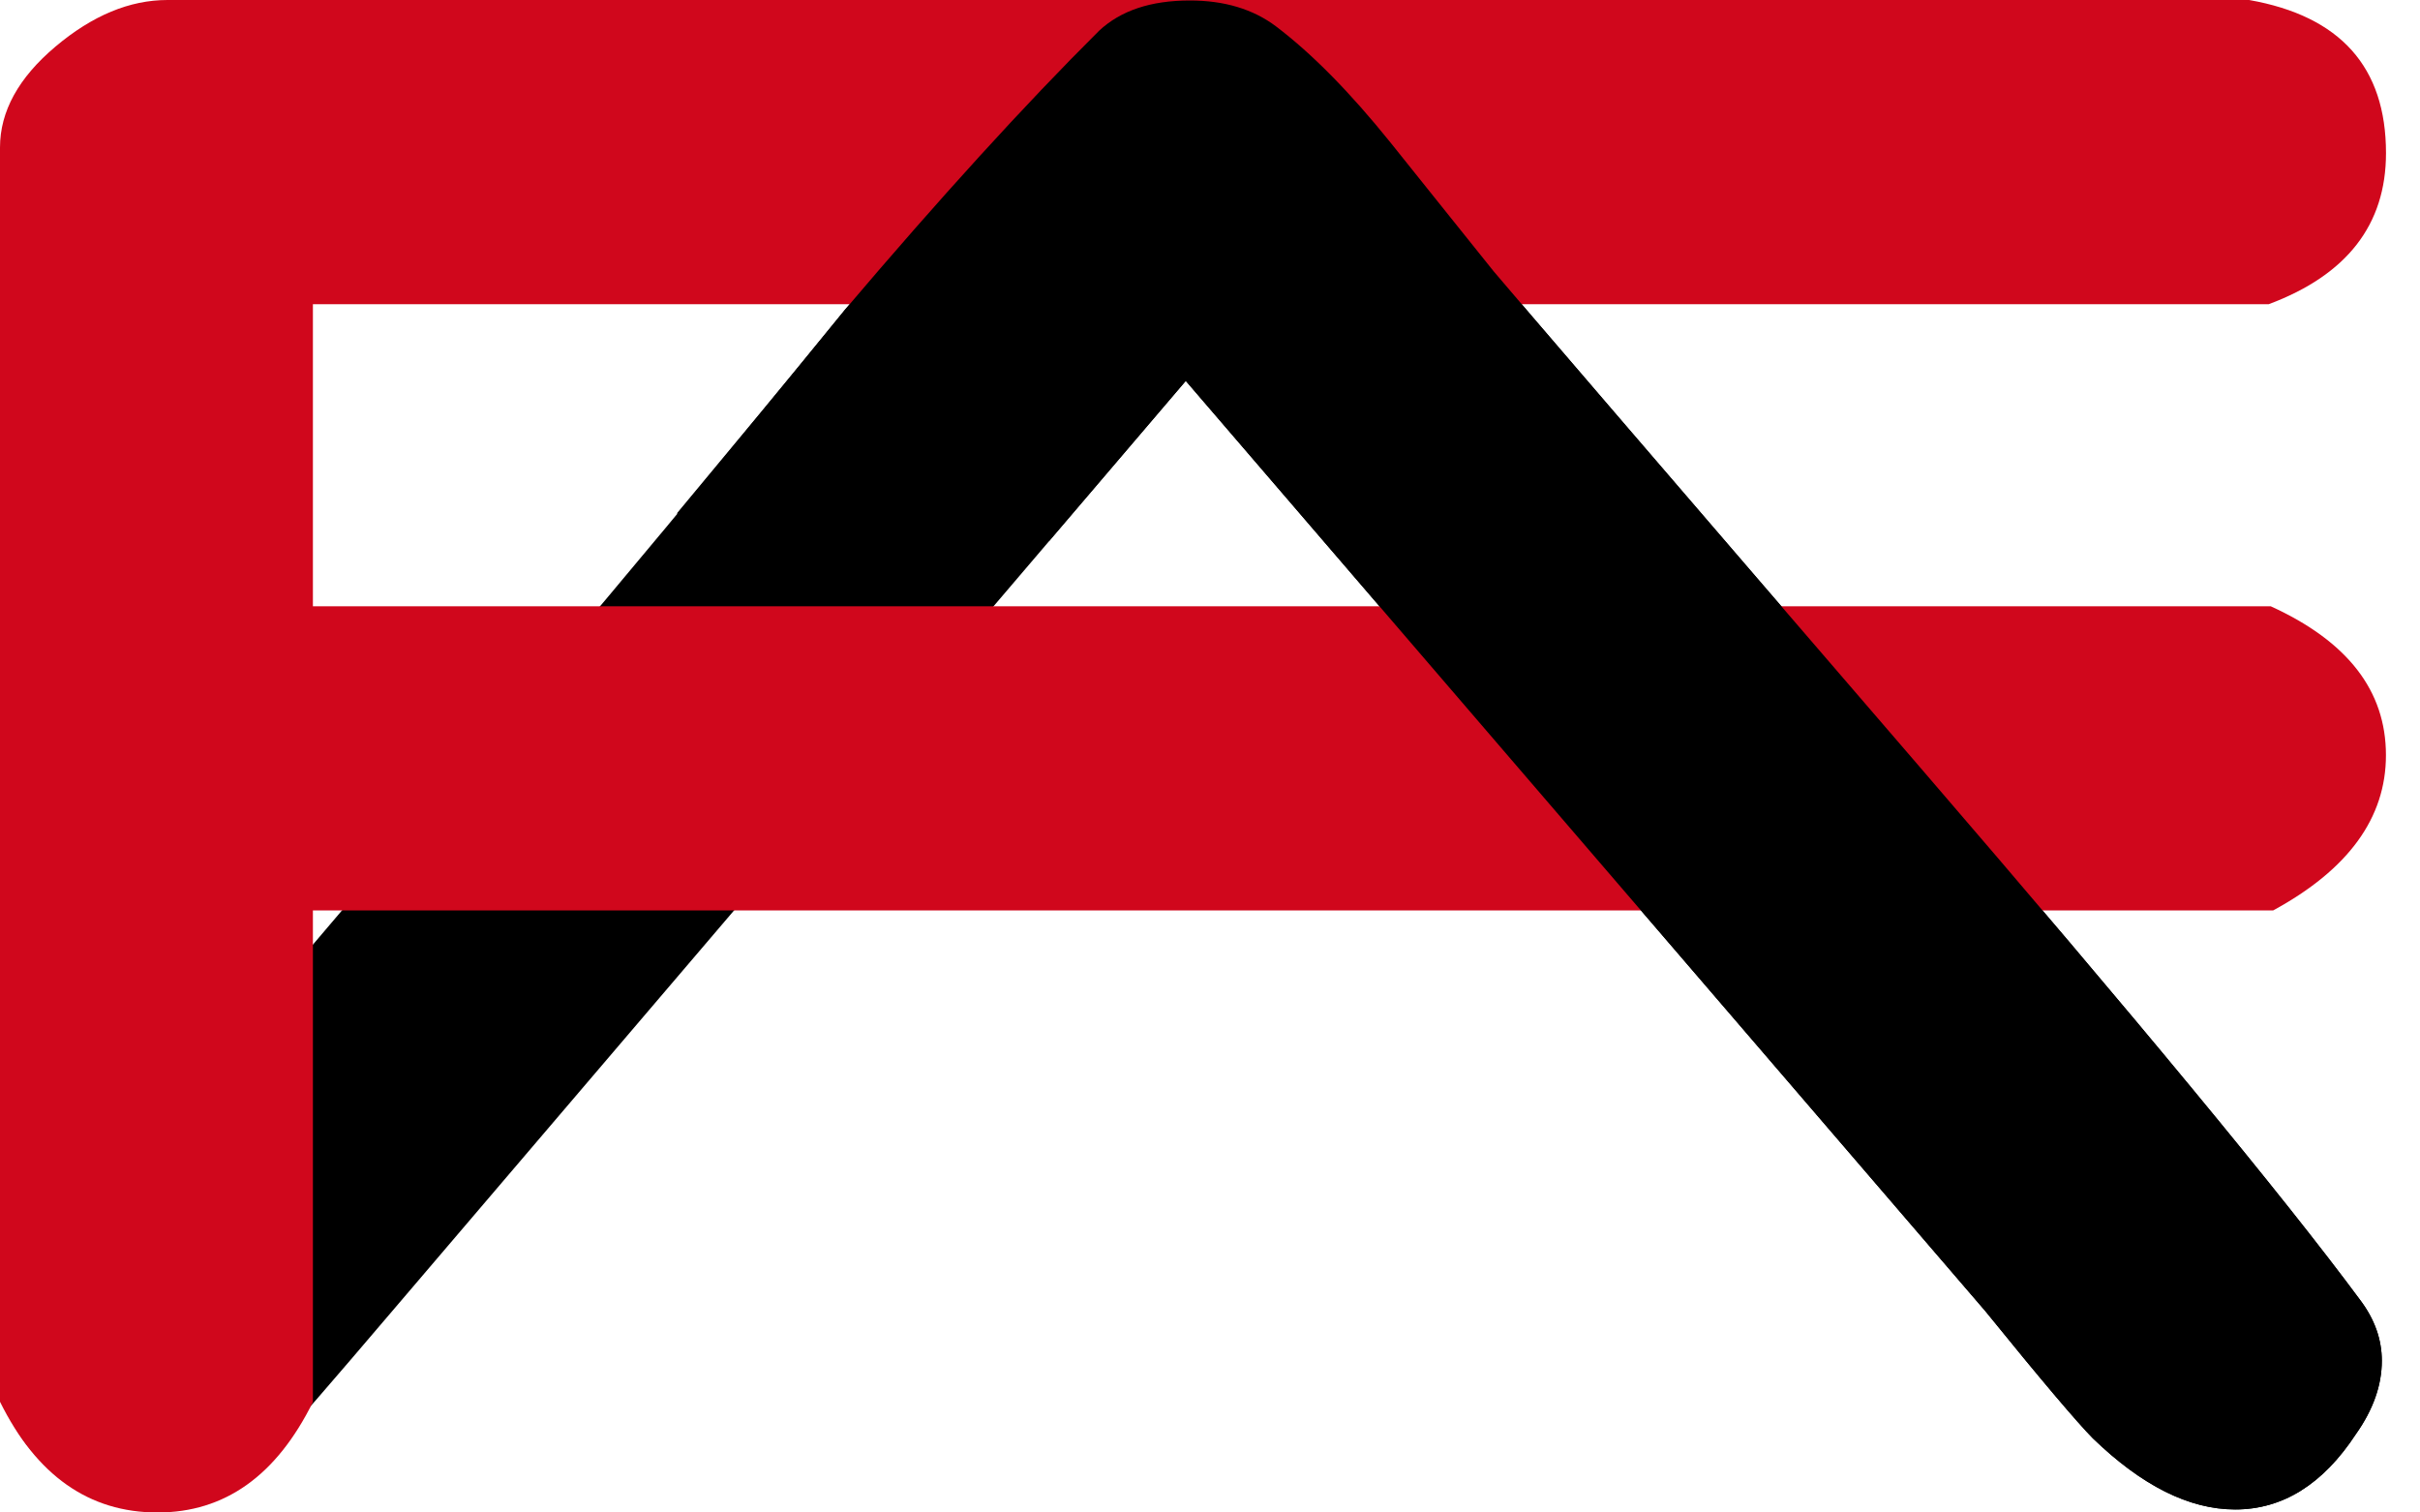
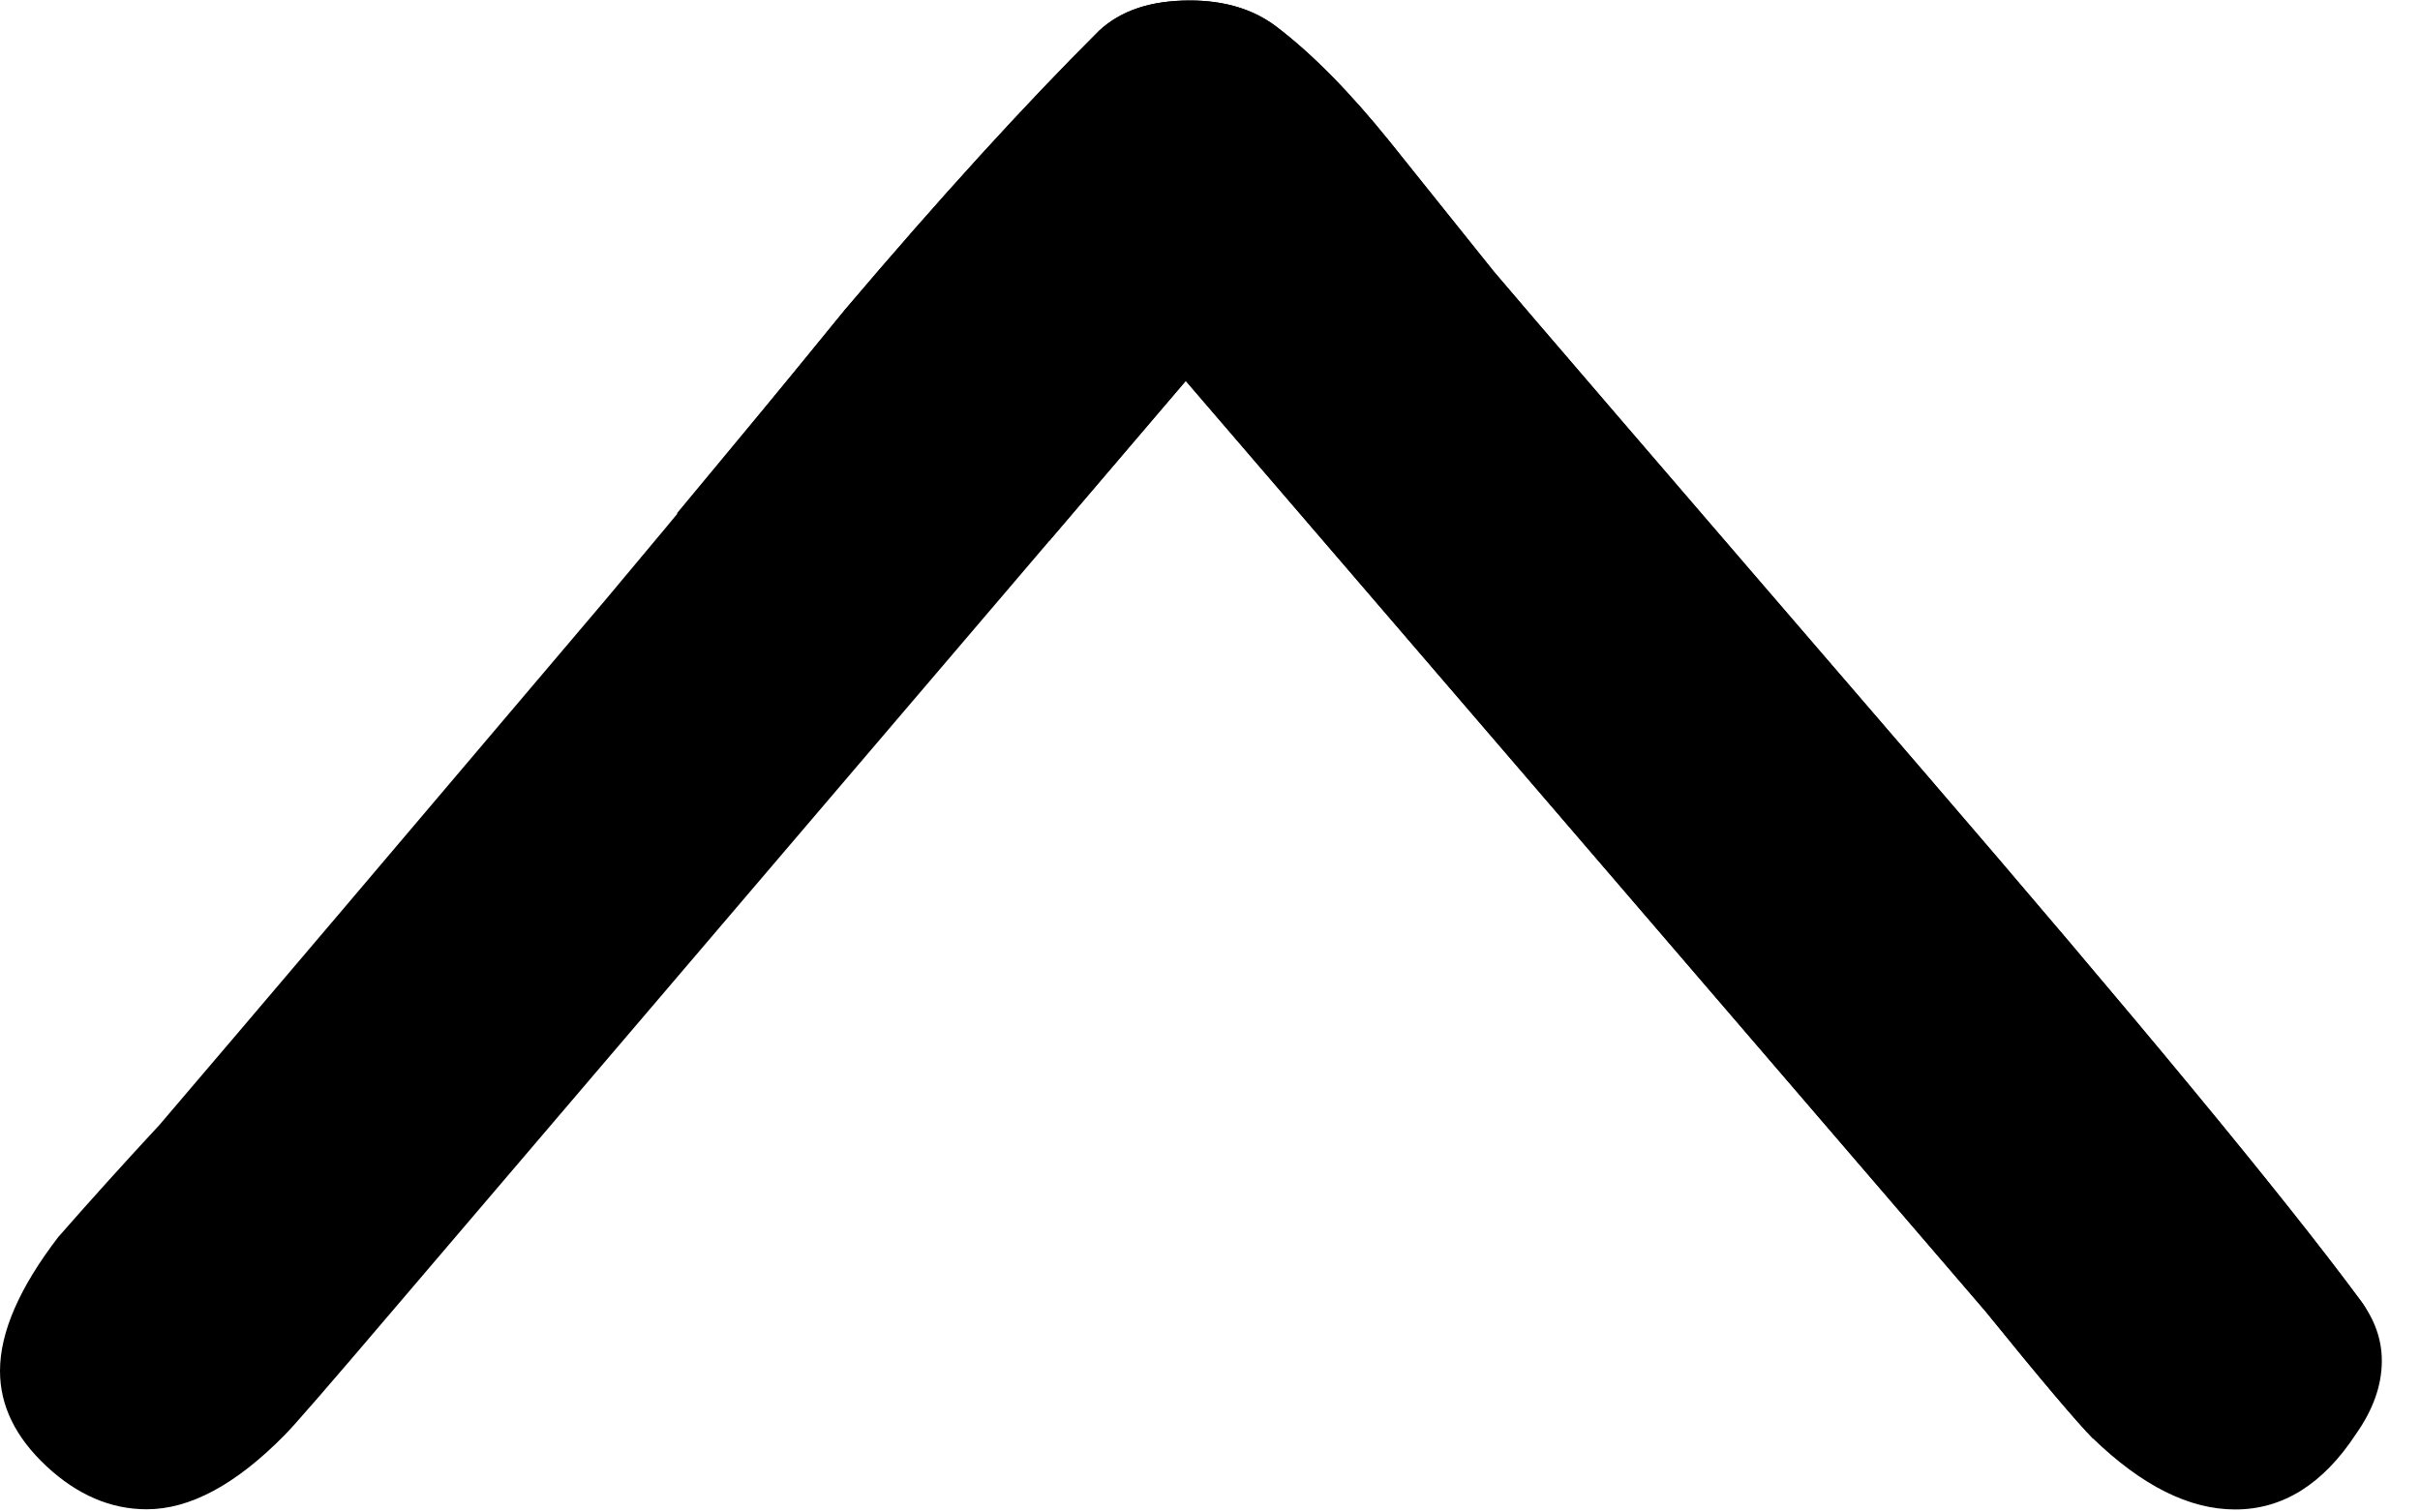
<svg xmlns="http://www.w3.org/2000/svg" version="1.1" id="Livello_1" x="0px" y="0px" width="40px" height="25px" viewBox="0 0 40 25" enable-background="new 0 0 40 25" xml:space="preserve">
-   <path d="M39.014,21.492c-1.283-1.734-3.709-4.666-7.268-8.798c-4.348-5.046-6.698-7.782-7.057-8.209  c-0.567-0.709-1.139-1.419-1.709-2.133c-0.666-0.827-1.295-1.466-1.889-1.916c-0.38-0.286-0.855-0.428-1.424-0.428  c-0.645,0-1.141,0.166-1.499,0.499c-1.235,1.229-2.635,2.767-4.203,4.614c-1.308,1.607-2.623,3.206-3.955,4.791  c-3.372,3.977-5.828,6.871-7.373,8.68c-0.572,0.617-1.132,1.236-1.674,1.855C0.321,21.284,0,22.021,0,22.661  c0,0.573,0.256,1.097,0.769,1.575c0.509,0.474,1.062,0.711,1.656,0.711c0.713,0,1.472-0.406,2.278-1.225  c0.146-0.144,0.739-0.828,1.783-2.054L19.6,6.296L32.814,21.67c0.924,1.141,1.52,1.842,1.778,2.104  c0.81,0.783,1.593,1.176,2.353,1.176c0.785,0,1.451-0.415,1.996-1.246c0.285-0.404,0.428-0.807,0.428-1.211  C39.369,22.137,39.249,21.805,39.014,21.492z" />
-   <path fill="#D0071C" d="M37.572,15.049h-32.4v8.125C4.57,24.391,3.715,25,2.604,25C1.47,25,0.602,24.387,0,23.17V2.438  C0,1.841,0.306,1.285,0.917,0.77C1.527,0.256,2.144,0,2.767,0h34.409c1.508,0.266,2.262,1.109,2.262,2.531  c0,1.183-0.646,2.014-1.938,2.497H5.172v4.993h32.36c1.272,0.579,1.905,1.397,1.905,2.46C39.438,13.518,38.816,14.373,37.572,15.049  z" />
+   <path d="M39.014,21.492c-1.283-1.734-3.709-4.666-7.268-8.798c-4.348-5.046-6.698-7.782-7.057-8.209  c-0.567-0.709-1.139-1.419-1.709-2.133c-0.666-0.827-1.295-1.466-1.889-1.916c-0.38-0.286-0.855-0.428-1.424-0.428  c-0.645,0-1.141,0.166-1.499,0.499c-1.235,1.229-2.635,2.767-4.203,4.614c-1.308,1.607-2.623,3.206-3.955,4.791  c-3.372,3.977-5.828,6.871-7.373,8.68c-0.572,0.617-1.132,1.236-1.674,1.855C0.321,21.284,0,22.021,0,22.661  c0,0.573,0.256,1.097,0.769,1.575c0.509,0.474,1.062,0.711,1.656,0.711c0.713,0,1.472-0.406,2.278-1.225  c0.146-0.144,0.739-0.828,1.783-2.054L19.6,6.296L32.814,21.67c0.924,1.141,1.52,1.842,1.778,2.104  c0.785,0,1.451-0.415,1.996-1.246c0.285-0.404,0.428-0.807,0.428-1.211  C39.369,22.137,39.249,21.805,39.014,21.492z" />
  <path d="M39.014,21.492c-1.283-1.734-3.709-4.666-7.268-8.798c-4.348-5.046-6.698-7.782-7.057-8.209  c-0.567-0.709-1.139-1.419-1.709-2.133c-0.666-0.827-1.295-1.466-1.889-1.916c-0.38-0.286-0.855-0.428-1.424-0.428  c-0.645,0-1.141,0.166-1.499,0.499c-1.235,1.229-2.635,2.767-4.203,4.614c-0.918,1.131-1.849,2.248-2.779,3.367  c1.695-0.001,3.402,0.142,4.901,0.14c0.495-0.003,0.908,0.117,1.252,0.317l2.26-2.649L32.814,21.67  c0.924,1.141,1.52,1.842,1.778,2.104c0.81,0.783,1.593,1.176,2.353,1.176c0.785,0,1.451-0.415,1.996-1.246  c0.285-0.404,0.428-0.807,0.428-1.211C39.369,22.137,39.249,21.805,39.014,21.492z" />
</svg>